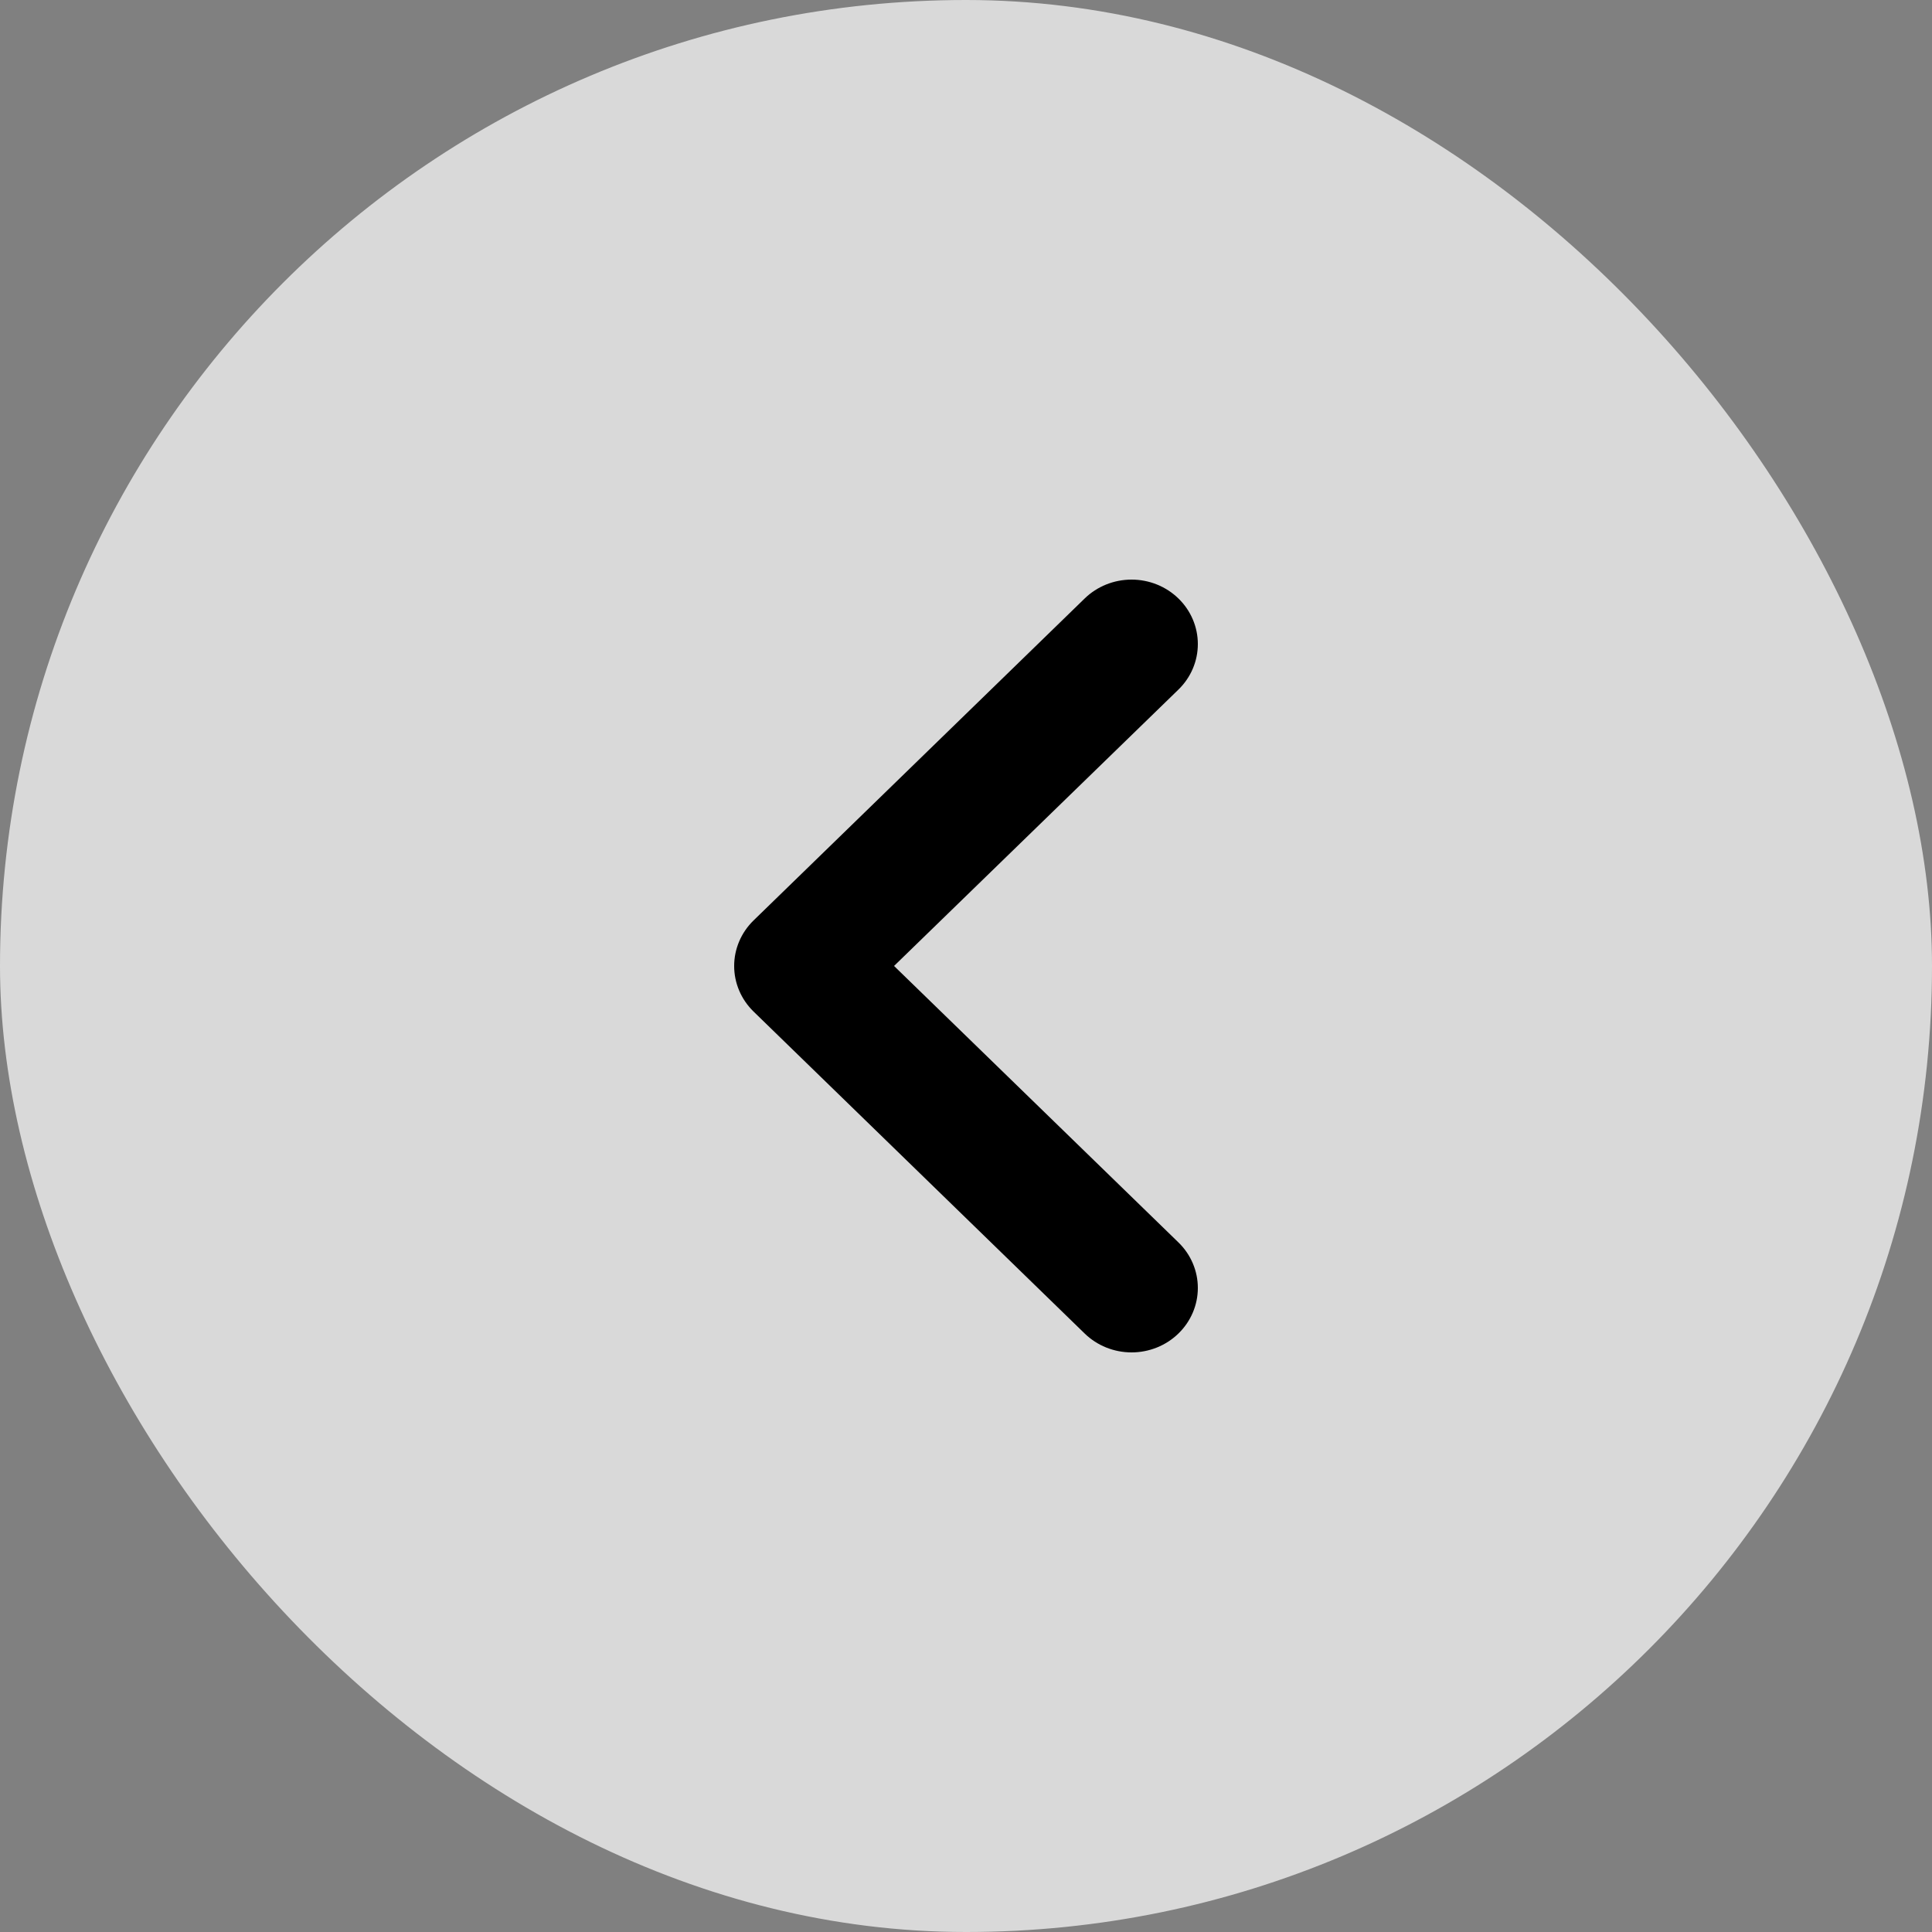
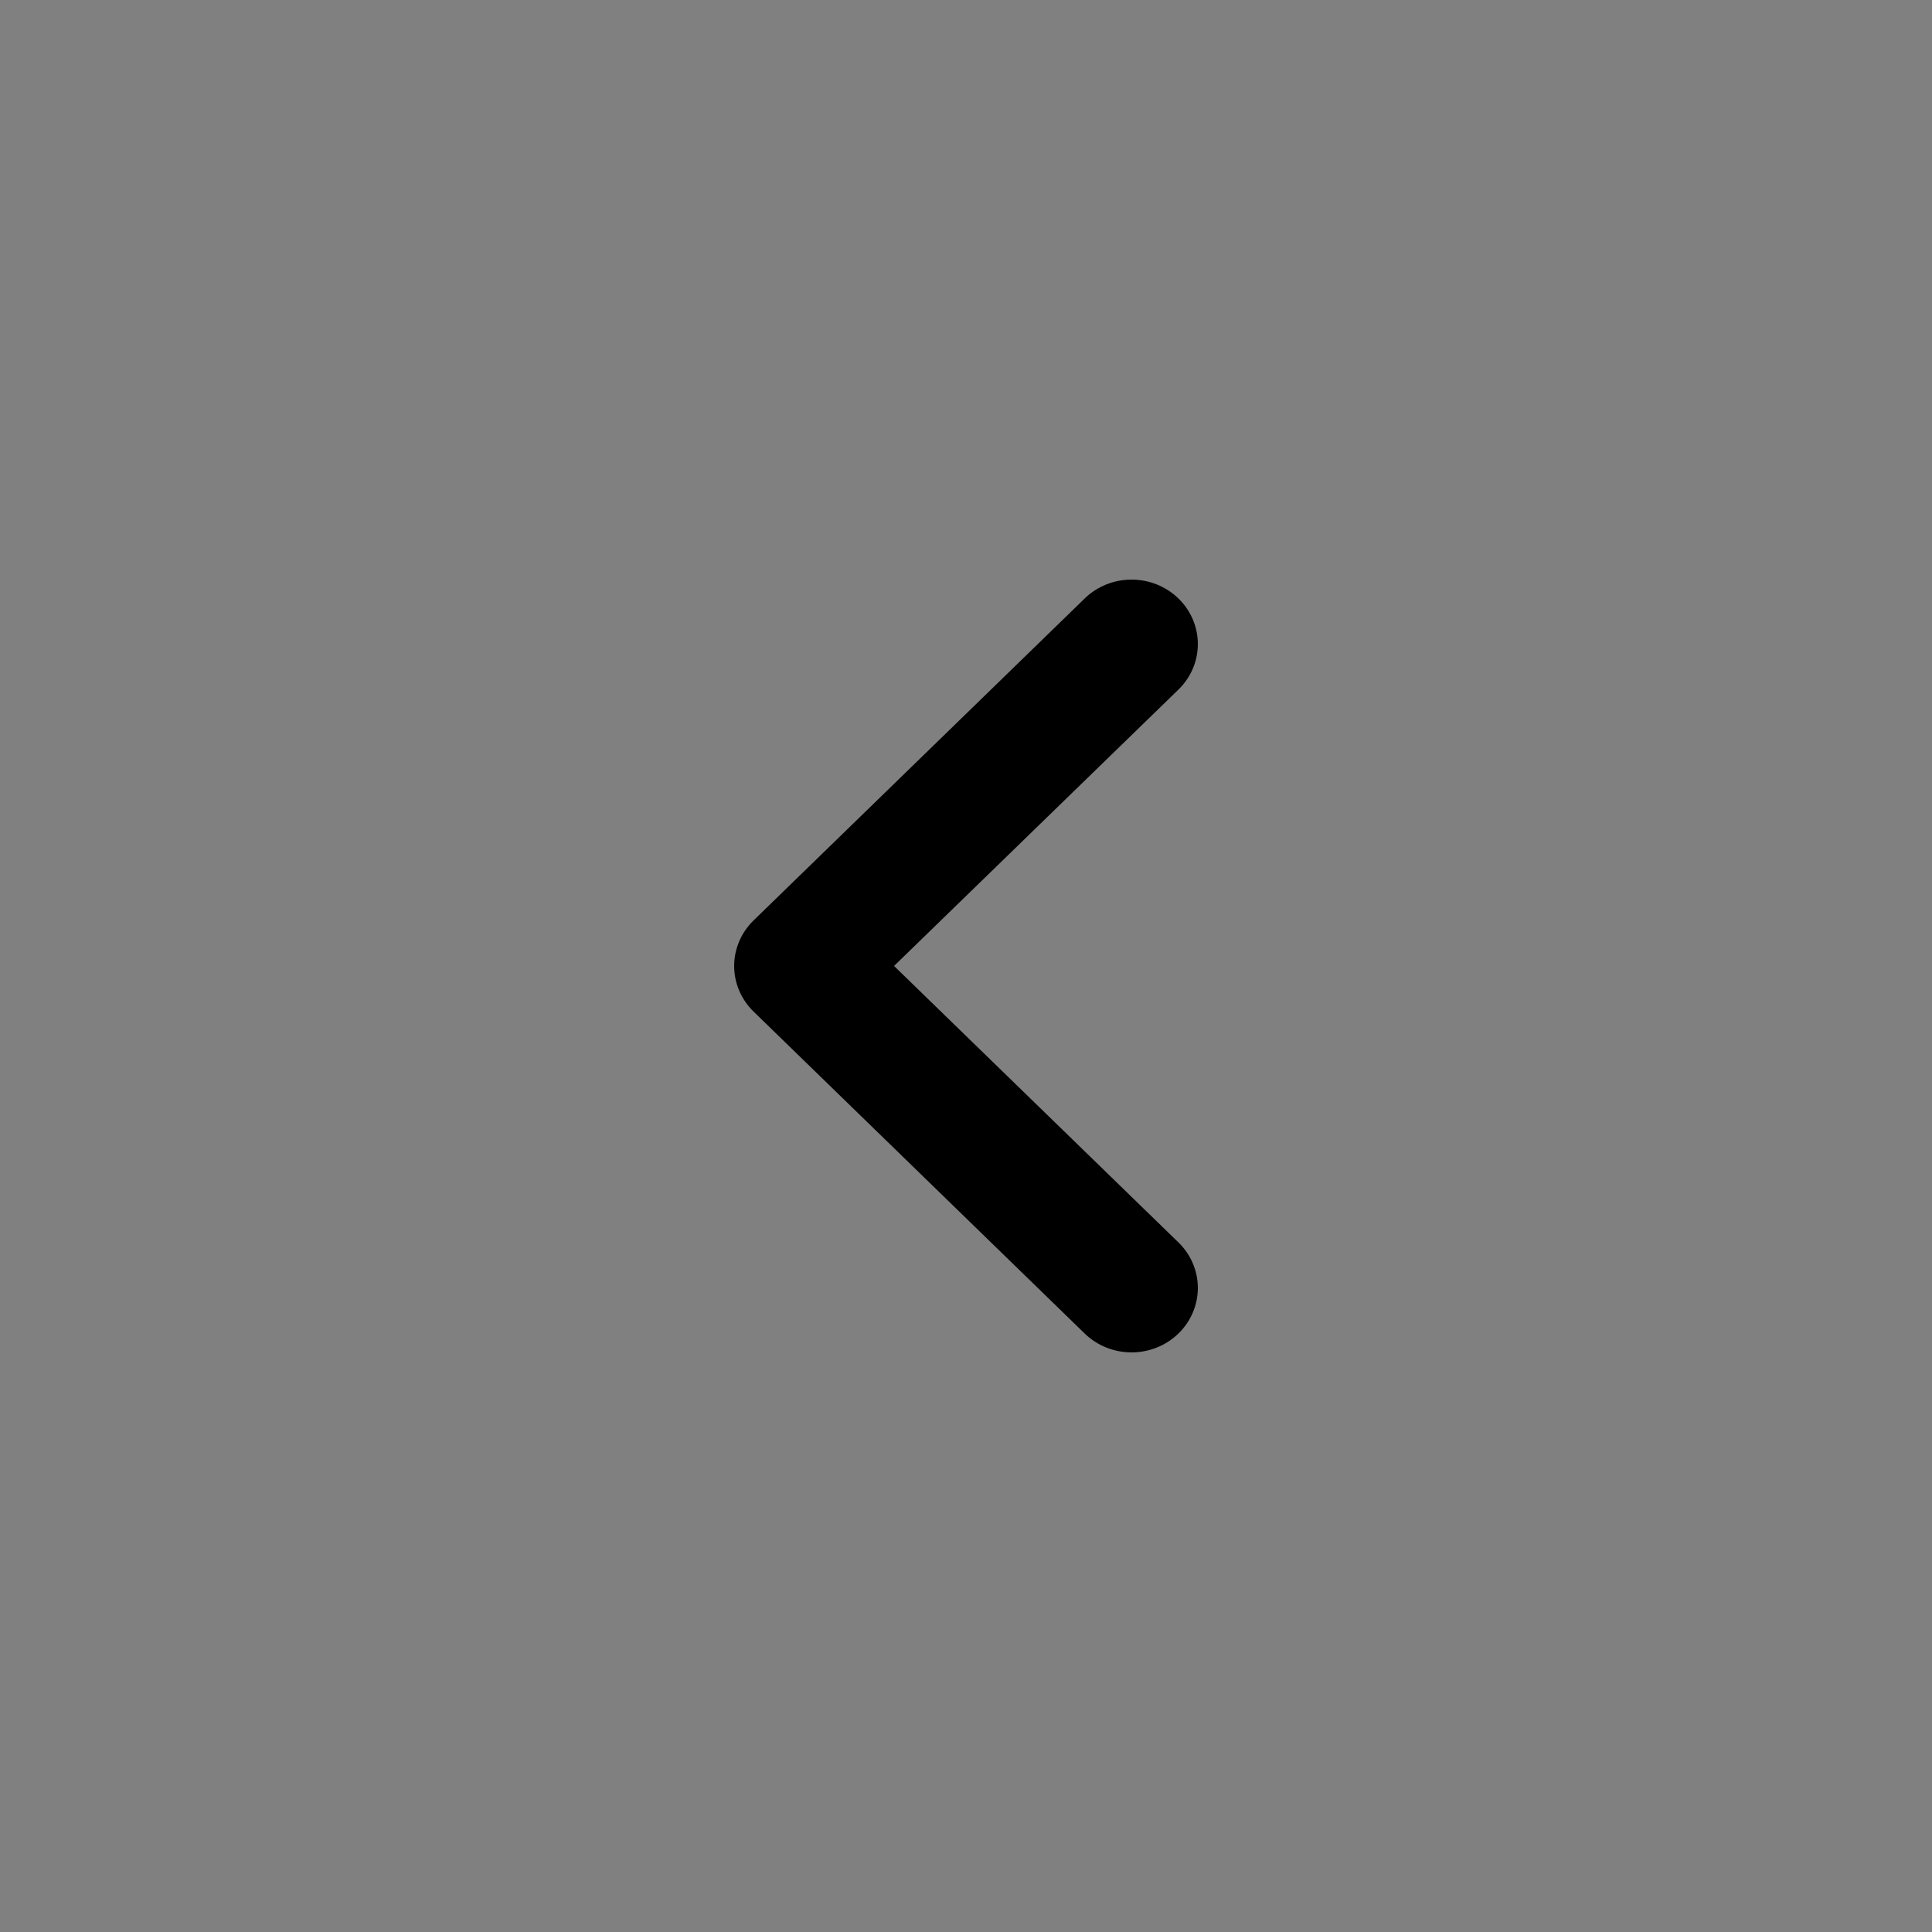
<svg xmlns="http://www.w3.org/2000/svg" width="50" height="50" viewBox="0 0 50 50" fill="none">
  <rect x="0" y="0" width="50" height="50" fill="#808080" stroke="none" />
-   <rect x="50" y="50" width="50" height="50" rx="25" transform="rotate(180 50 50)" fill="white" fill-opacity="0.7" />
  <path d="M30.497 32.153L23.138 24.999L30.497 17.847C30.819 17.535 31 17.111 31 16.668C31 16.226 30.82 15.802 30.498 15.489C30.177 15.176 29.74 15 29.285 15C28.83 15 28.394 15.175 28.072 15.488L19.502 23.821C19.181 24.134 19 24.558 19 25C19 25.442 19.181 25.866 19.502 26.179L28.072 34.512C28.394 34.825 28.83 35 29.285 35C29.74 35 30.177 34.824 30.498 34.511C30.82 34.198 31 33.774 31 33.332C31 32.889 30.819 32.465 30.497 32.153Z" fill="black" />
</svg>